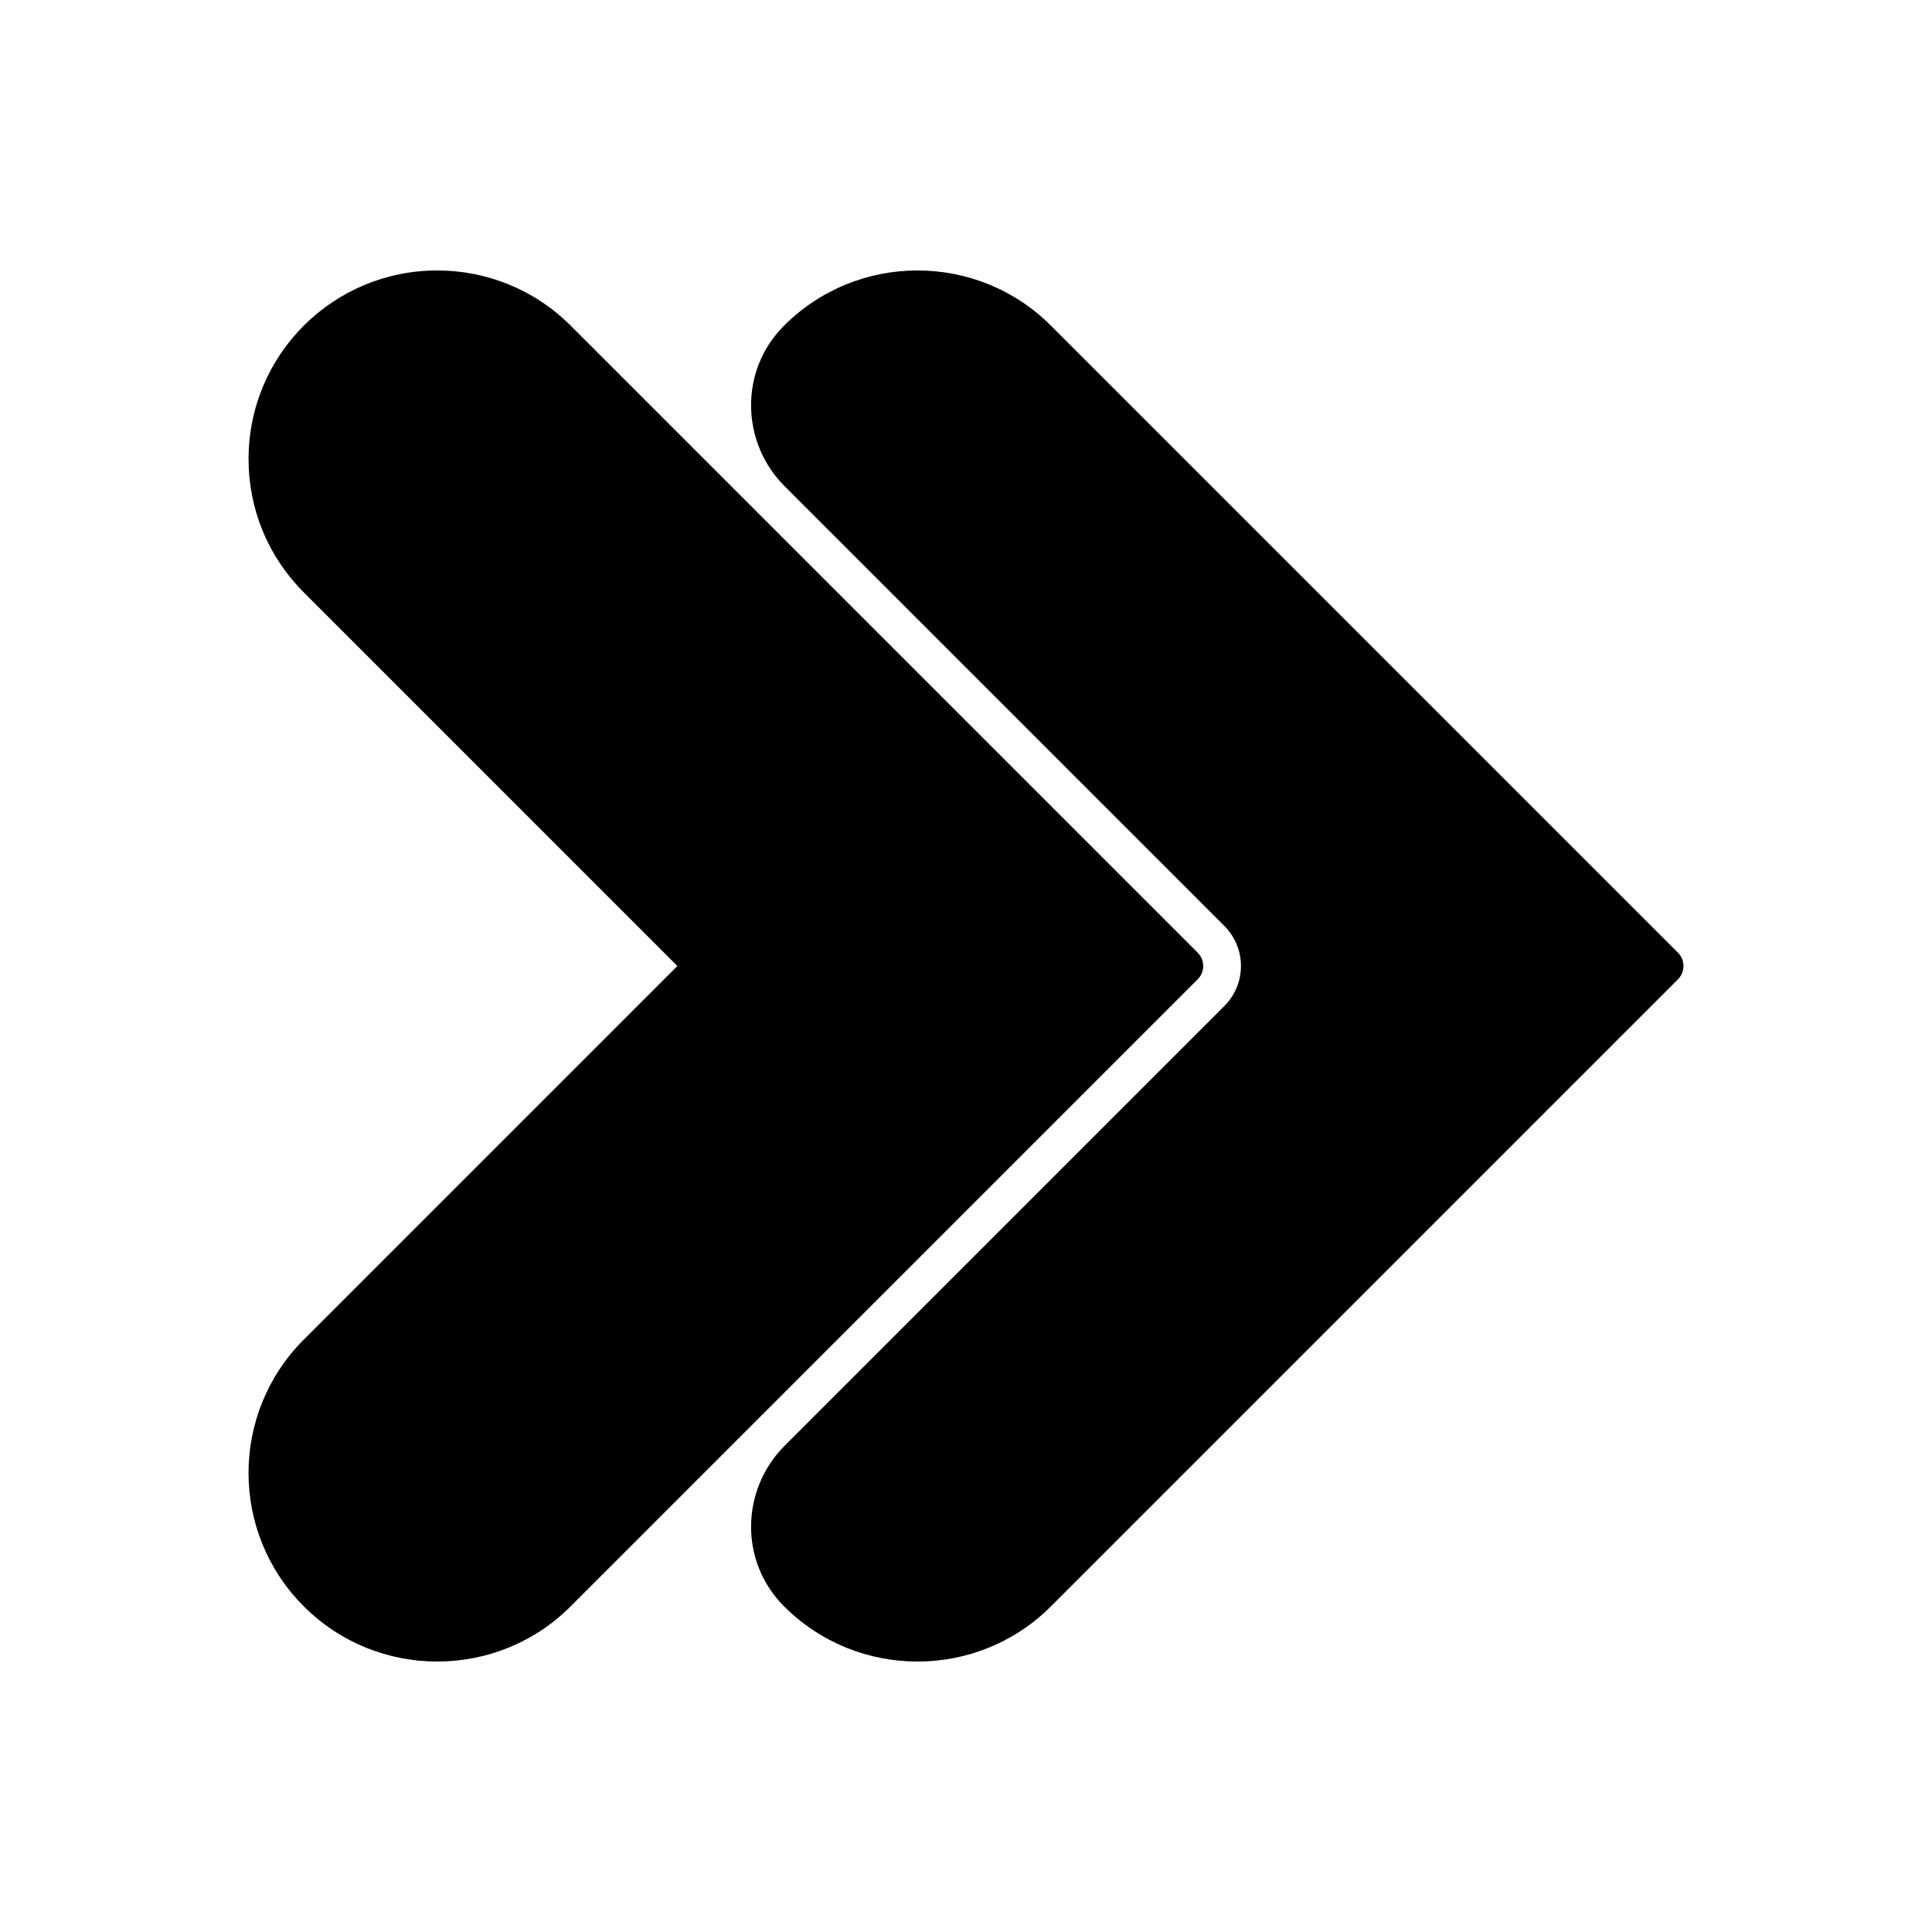
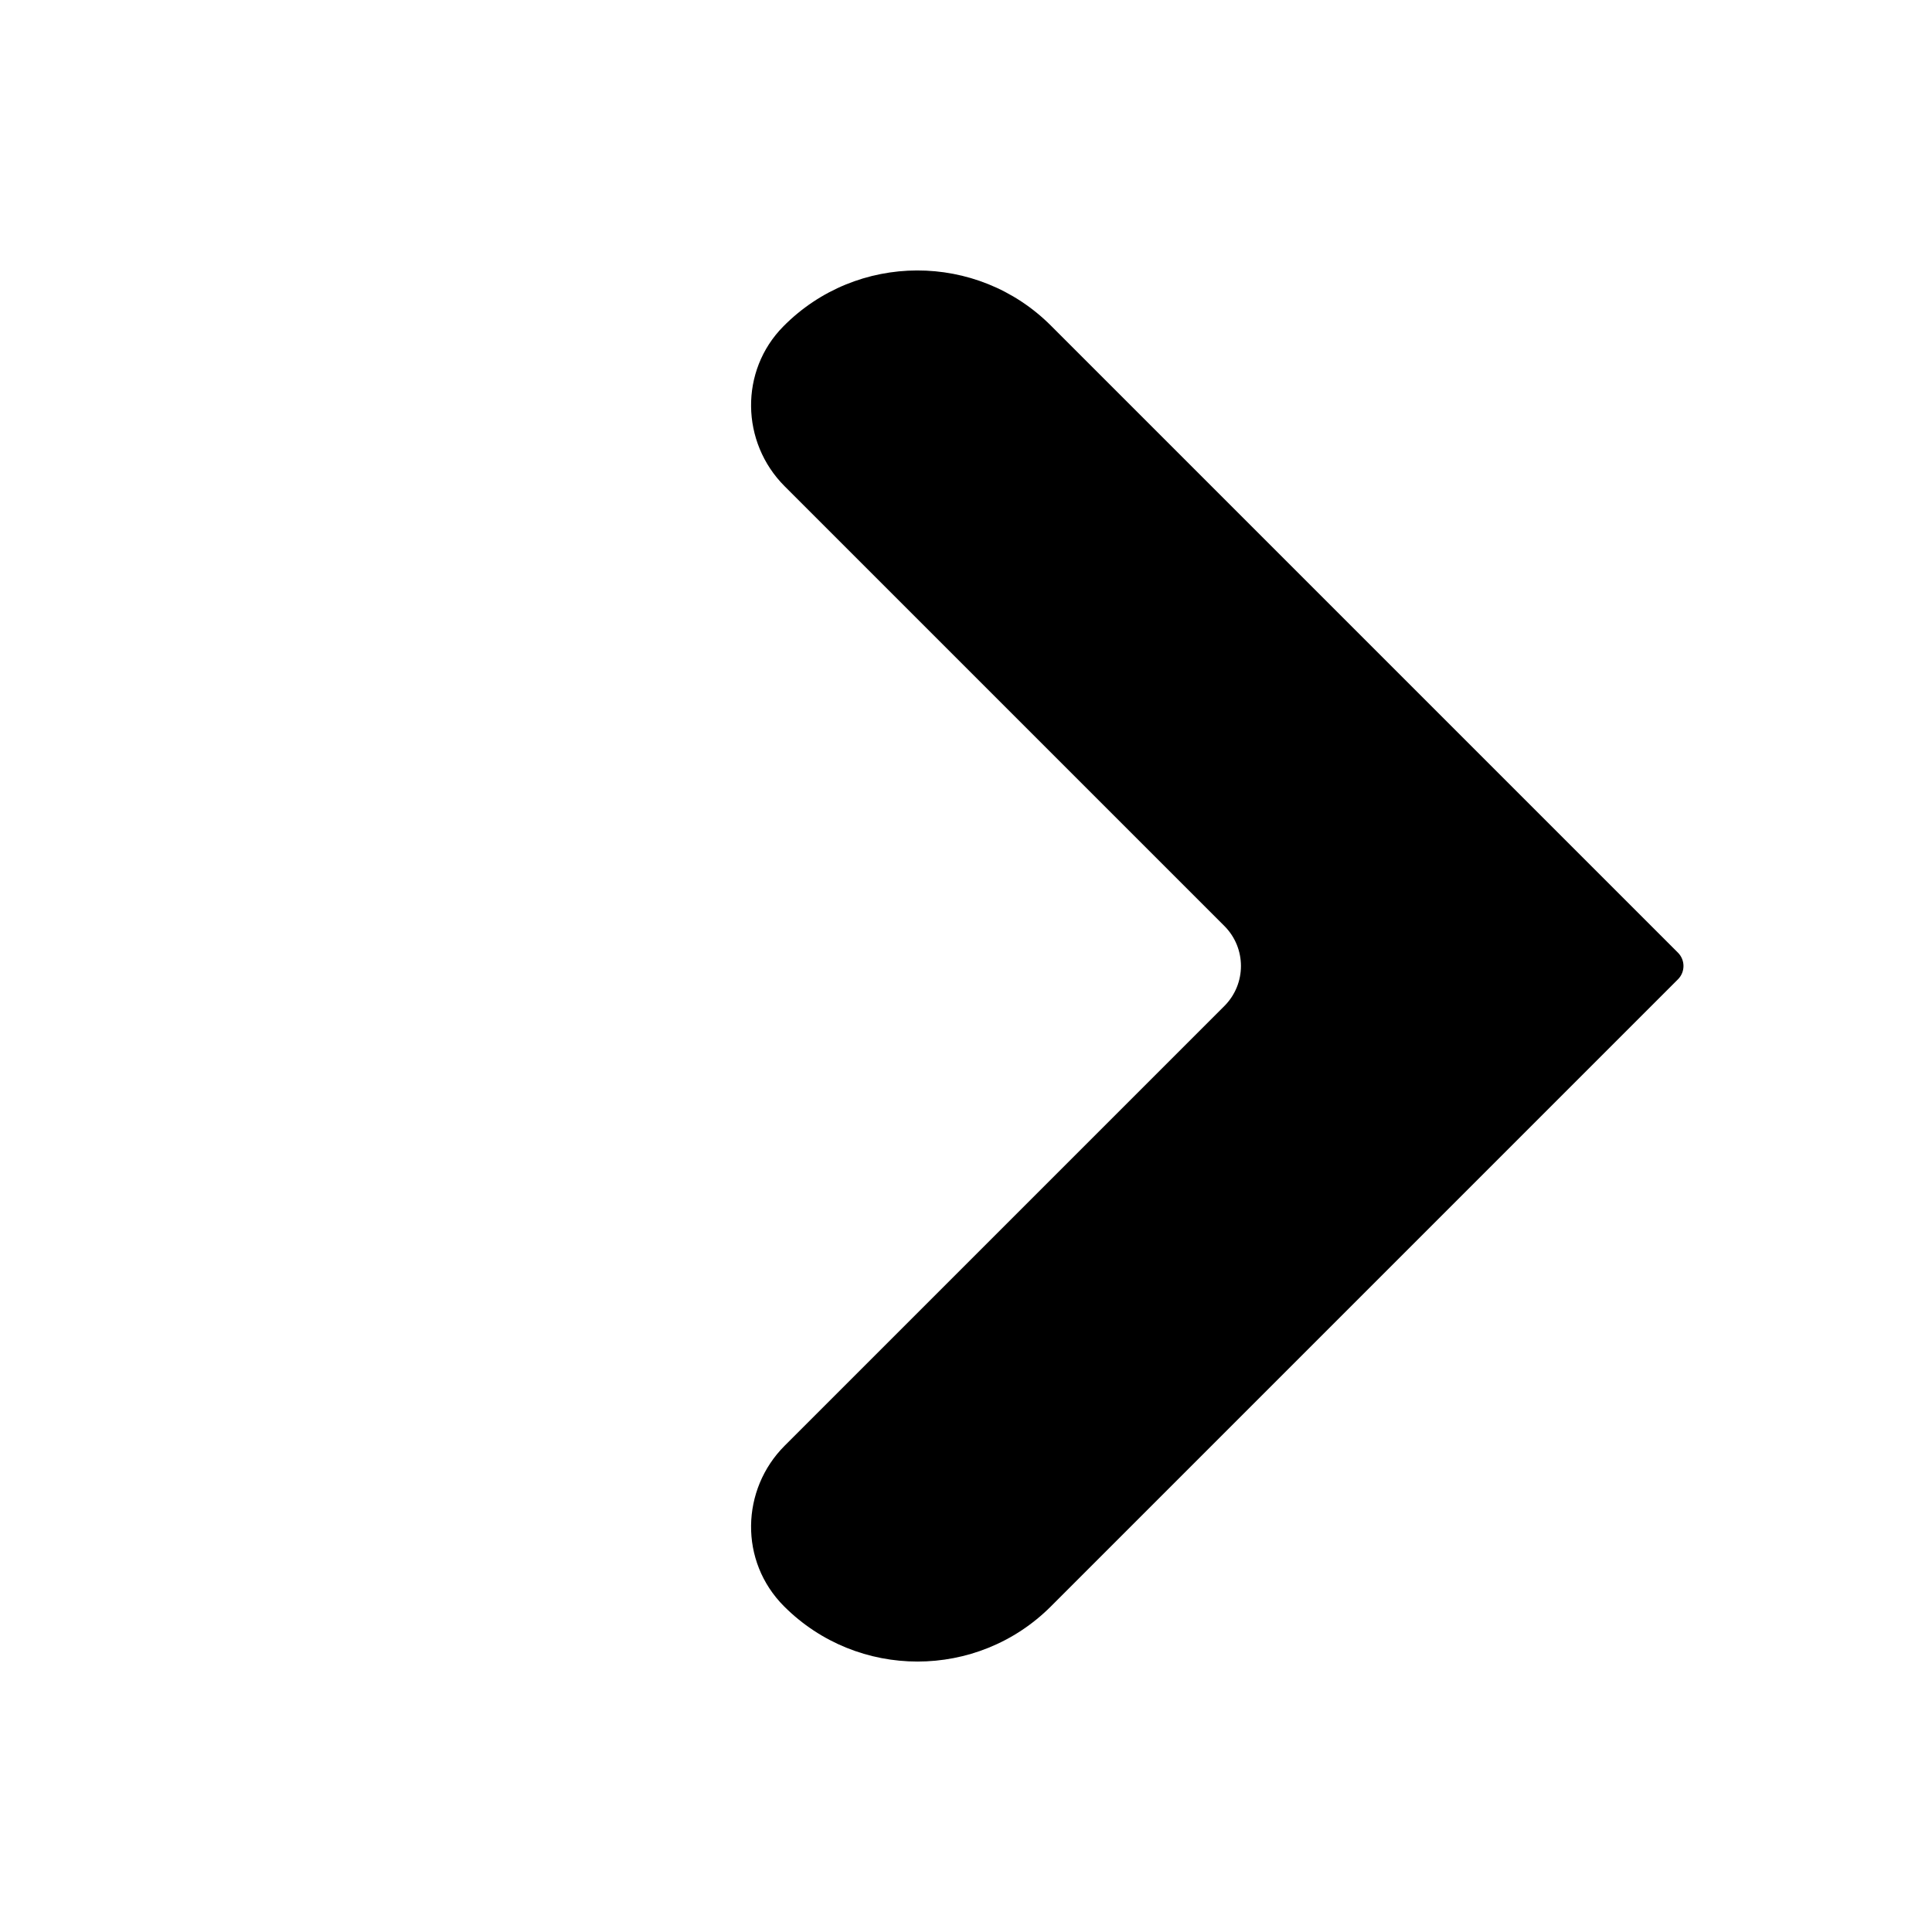
<svg xmlns="http://www.w3.org/2000/svg" style="enable-background:new 0 0 512 512;" version="1.1" viewBox="0 0 512 512" x="0px" y="0px">
  <g id="_x37__x2C__right_x2C__Arrow_x2C__sign_x2C__direction_x2C__next">
    <g>
      <g>
        <path d="M324.468,245.393c5.863,5.861,5.863,15.352-0.002,21.215L207.943,383.131c-11.557,11.557-12.129,30.602-0.148,42.575&#13;&#10;    c19.494,19.496,51.216,19.496,70.71,0l166.17-166.171c1.953-1.952,1.953-5.118,0-7.07l-166.17-166.17&#13;&#10;    c-19.558-19.56-51.464-19.507-70.942,0.233c-11.575,11.723-11.27,30.691,0.379,42.341L324.468,245.393z" />
-         <path d="M179.511,255.999l-98.994,98.996c-19.541,19.539-19.544,51.168,0,70.71c19.494,19.496,51.216,19.496,70.71,0&#13;&#10;    l166.17-166.171c1.953-1.952,1.953-5.118,0-7.07l-166.17-166.17c-9.747-9.748-22.552-14.621-35.355-14.621&#13;&#10;    c-27.532,0-50,22.229-50,49.977c0,13.355,5.201,25.911,14.646,35.354L179.511,255.999z" />
      </g>
    </g>
  </g>
  <g id="Layer_1">
</g>
</svg>